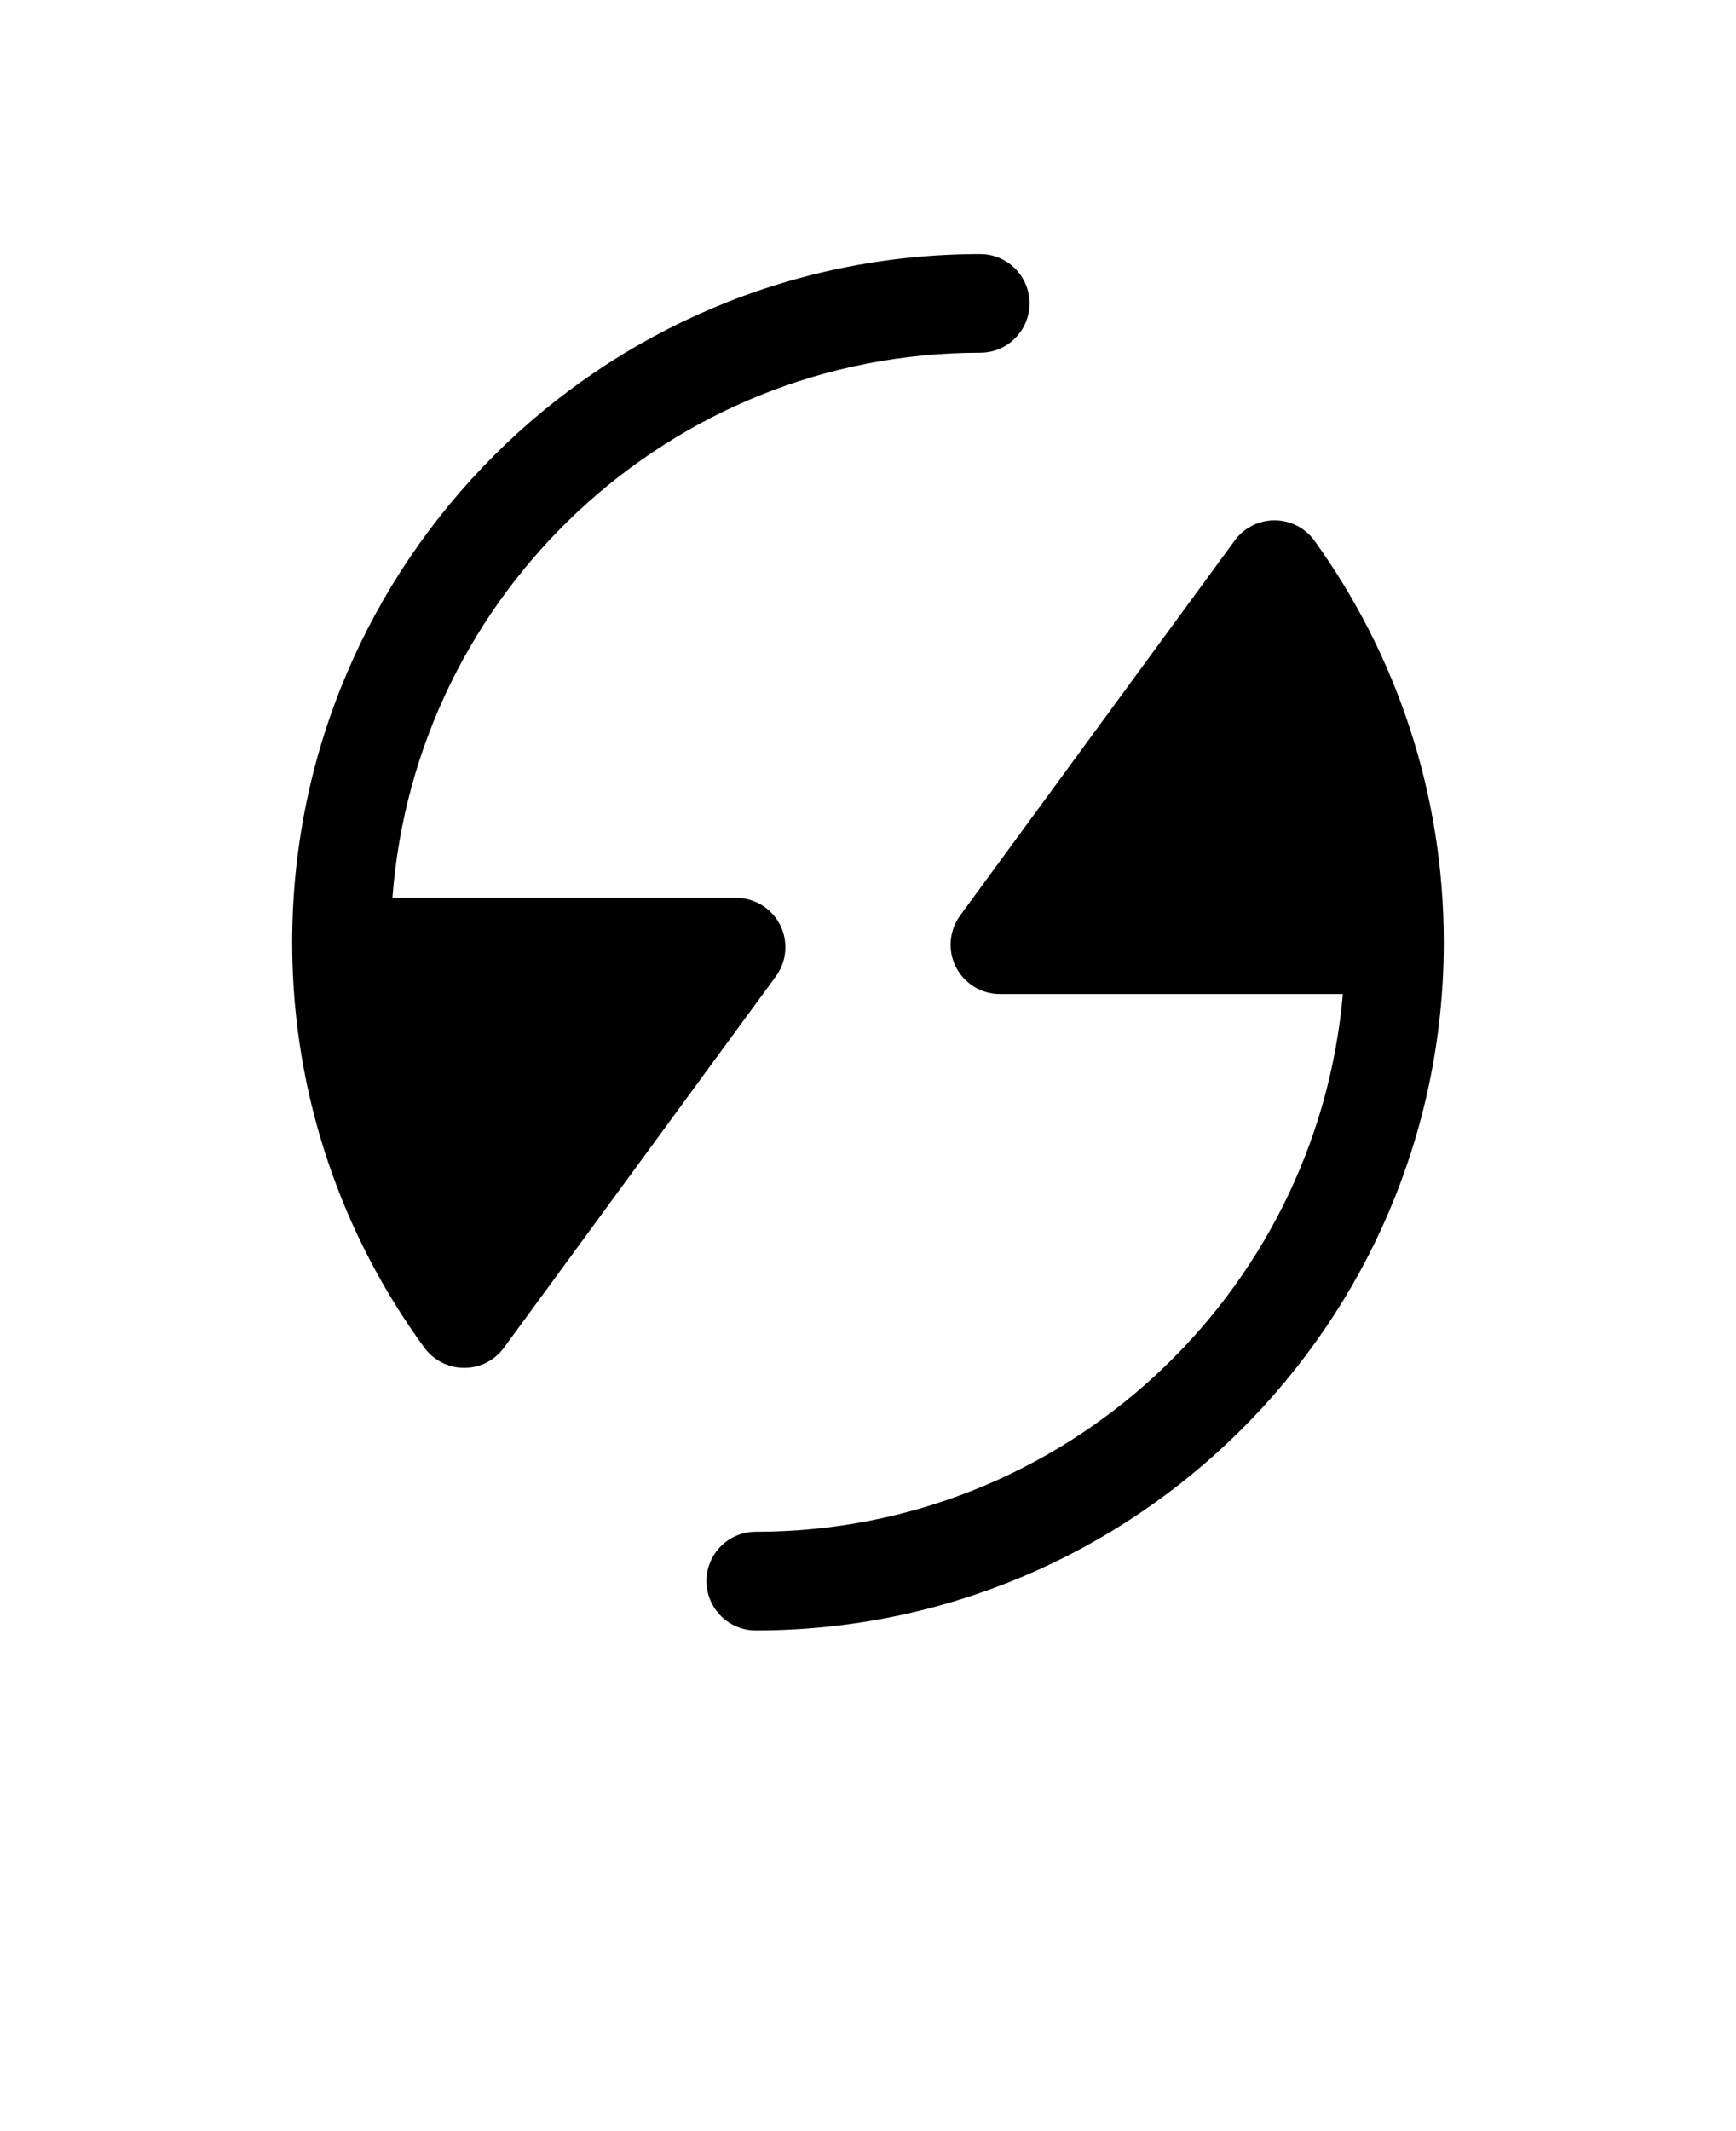
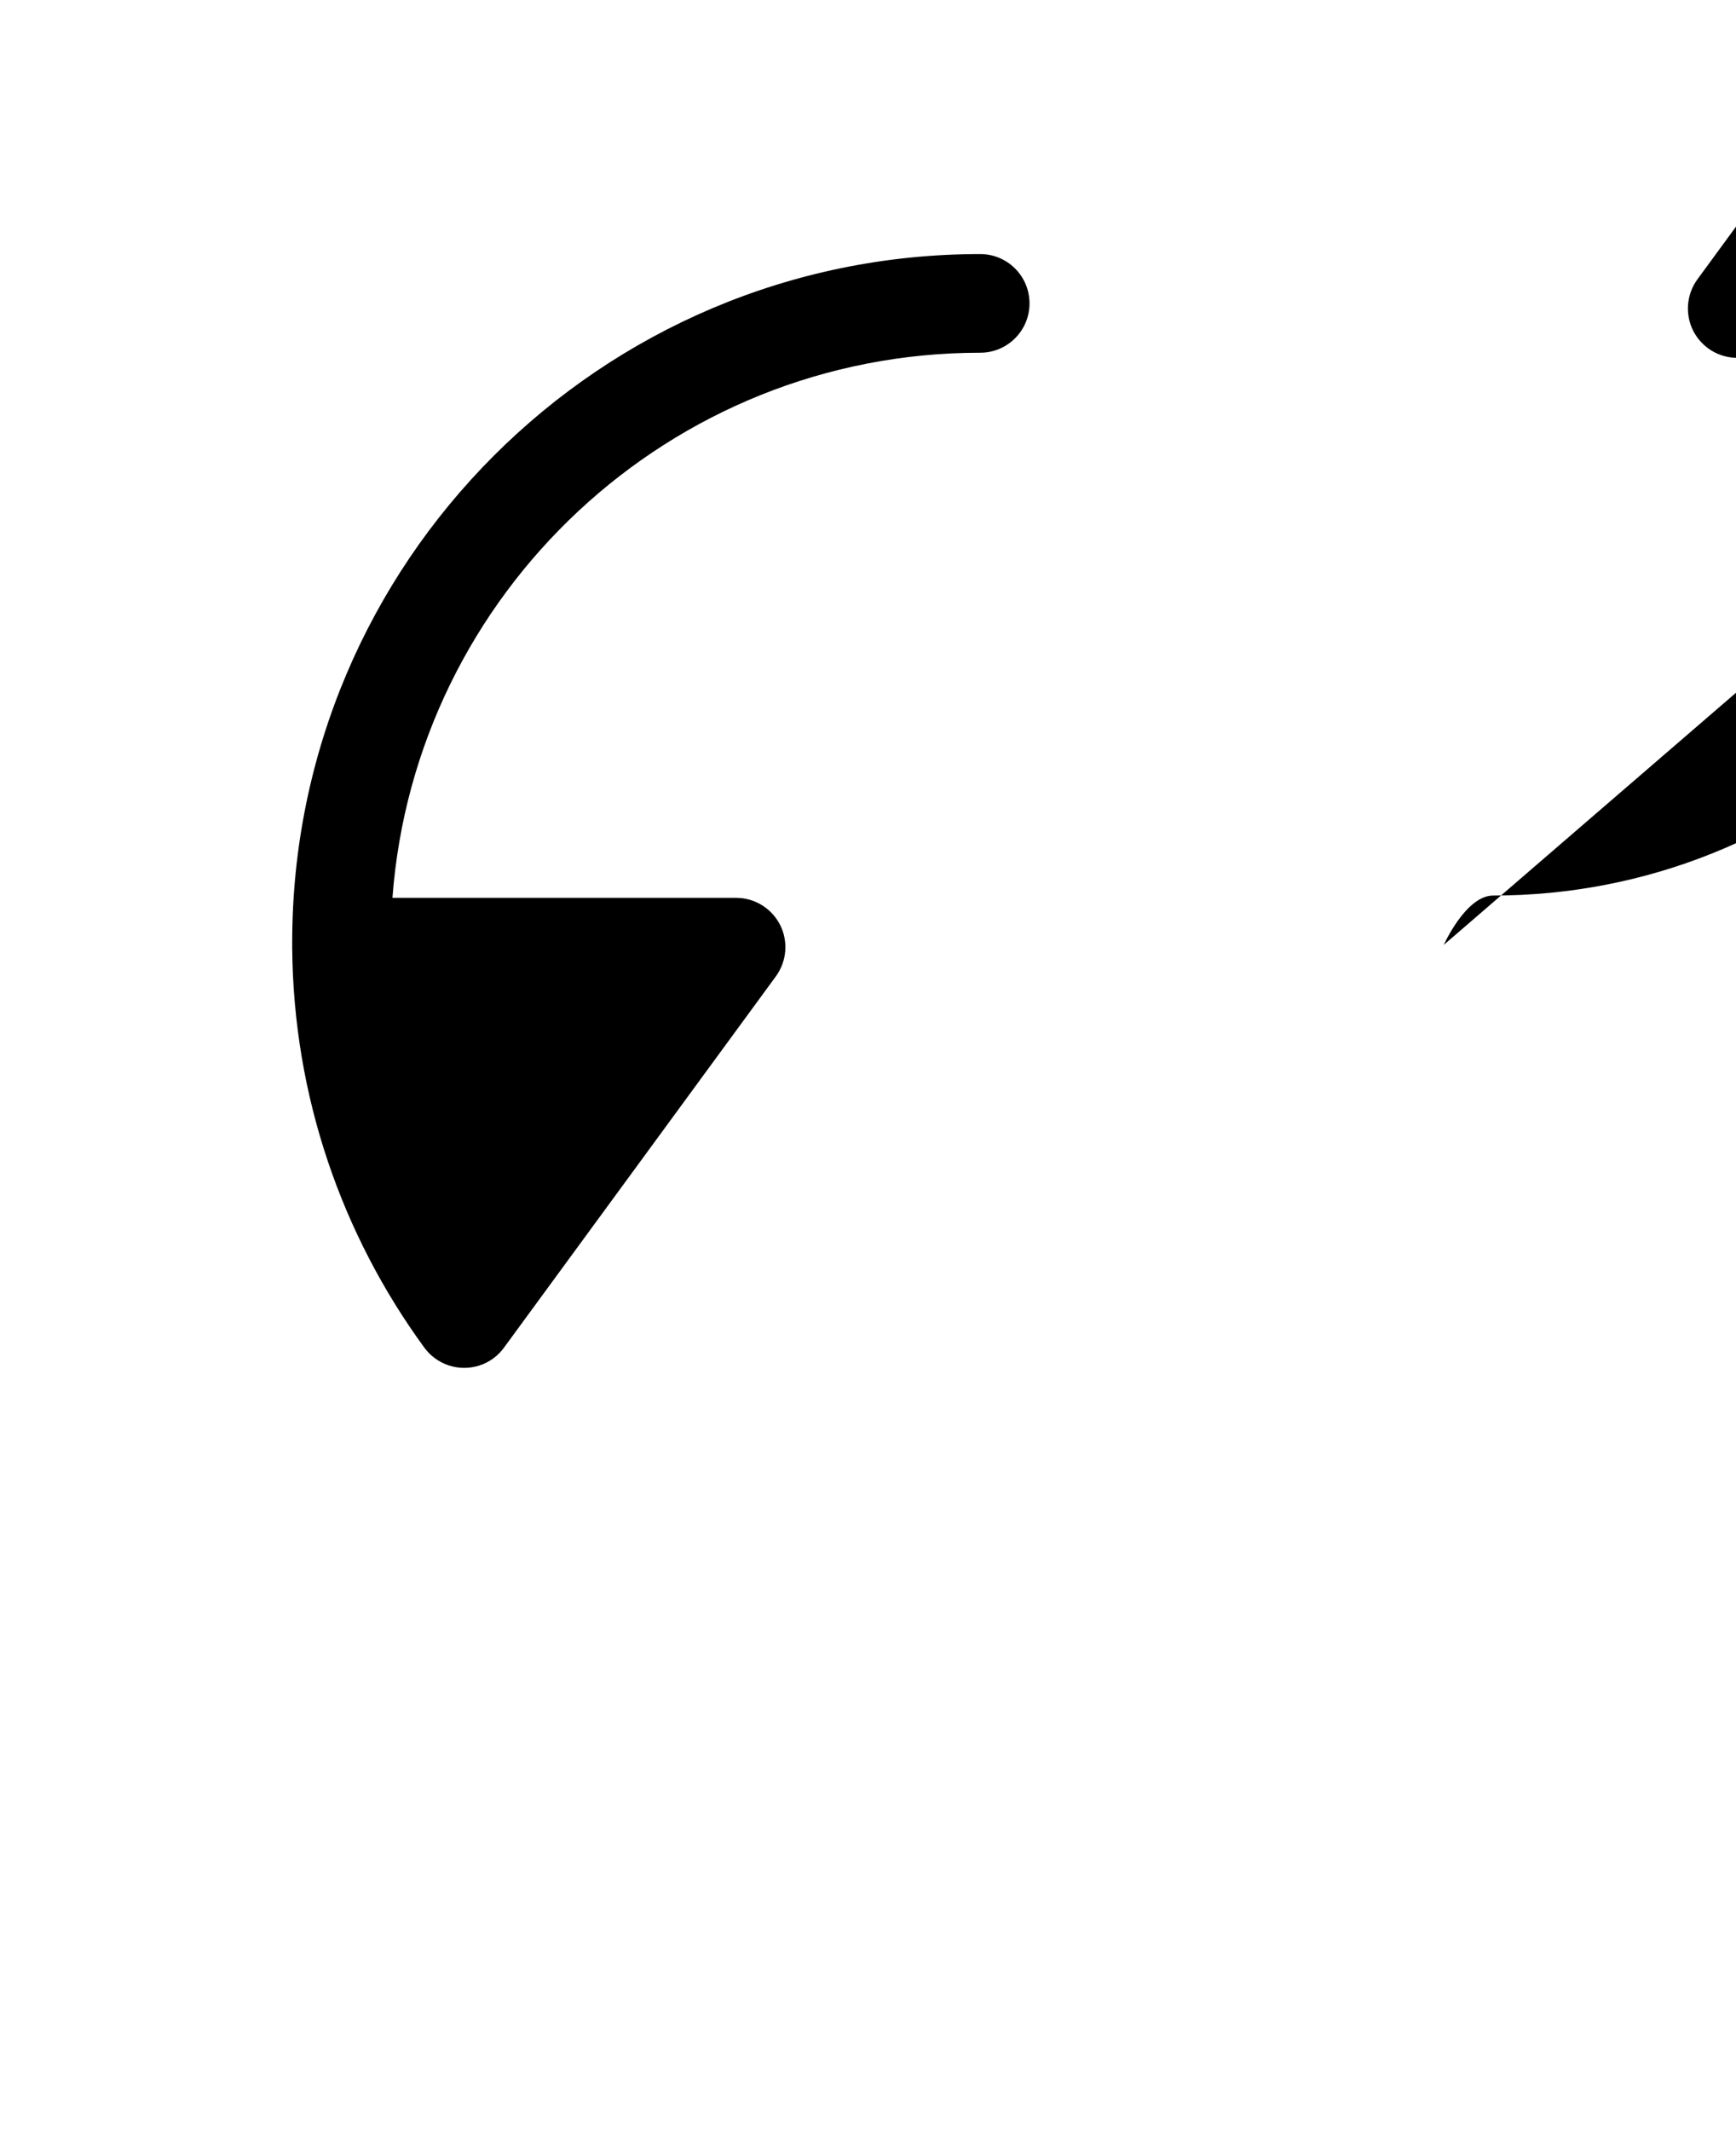
<svg xmlns="http://www.w3.org/2000/svg" version="1.1" viewBox="-5.0 -10.0 110.0 135.0">
-   <path d="m86.484 49.855c-0.09 23.98-19.59 43.426-43.594 43.426-1.727 0-3.125-1.398-3.125-3.125s1.398-3.125 3.125-3.125c19.508 0 35.539-14.988 37.199-34.062h-21.73c-1.18 0-2.254-0.664-2.789-1.711-0.531-1.051-0.426-2.312 0.266-3.262l17.402-23.758c0.191-0.266 0.426-0.496 0.695-0.691 1.098-0.789 2.582-0.781 3.672 0.016 0.266 0.195 0.496 0.43 0.688 0.695 5.152 7.16 8.191 15.941 8.191 25.43v0.168zm-72.969 0.145v-0.312c0-24.059 19.535-43.594 43.594-43.594 1.727 0 3.125 1.398 3.125 3.125s-1.398 3.125-3.125 3.125c-19.664 0-35.801 15.23-37.242 34.531h21.773c1.18 0 2.254 0.664 2.789 1.711 0.531 1.051 0.426 2.312-0.266 3.262l-17.23 23.523c-0.191 0.262-0.418 0.488-0.676 0.68-1.098 0.801-2.594 0.801-3.691-0.004-0.262-0.191-0.488-0.418-0.68-0.68-5.199-7.121-8.301-15.875-8.371-25.344z" fill-rule="evenodd" />
+   <path d="m86.484 49.855s1.398-3.125 3.125-3.125c19.508 0 35.539-14.988 37.199-34.062h-21.73c-1.18 0-2.254-0.664-2.789-1.711-0.531-1.051-0.426-2.312 0.266-3.262l17.402-23.758c0.191-0.266 0.426-0.496 0.695-0.691 1.098-0.789 2.582-0.781 3.672 0.016 0.266 0.195 0.496 0.43 0.688 0.695 5.152 7.16 8.191 15.941 8.191 25.43v0.168zm-72.969 0.145v-0.312c0-24.059 19.535-43.594 43.594-43.594 1.727 0 3.125 1.398 3.125 3.125s-1.398 3.125-3.125 3.125c-19.664 0-35.801 15.23-37.242 34.531h21.773c1.18 0 2.254 0.664 2.789 1.711 0.531 1.051 0.426 2.312-0.266 3.262l-17.23 23.523c-0.191 0.262-0.418 0.488-0.676 0.68-1.098 0.801-2.594 0.801-3.691-0.004-0.262-0.191-0.488-0.418-0.68-0.68-5.199-7.121-8.301-15.875-8.371-25.344z" fill-rule="evenodd" />
</svg>